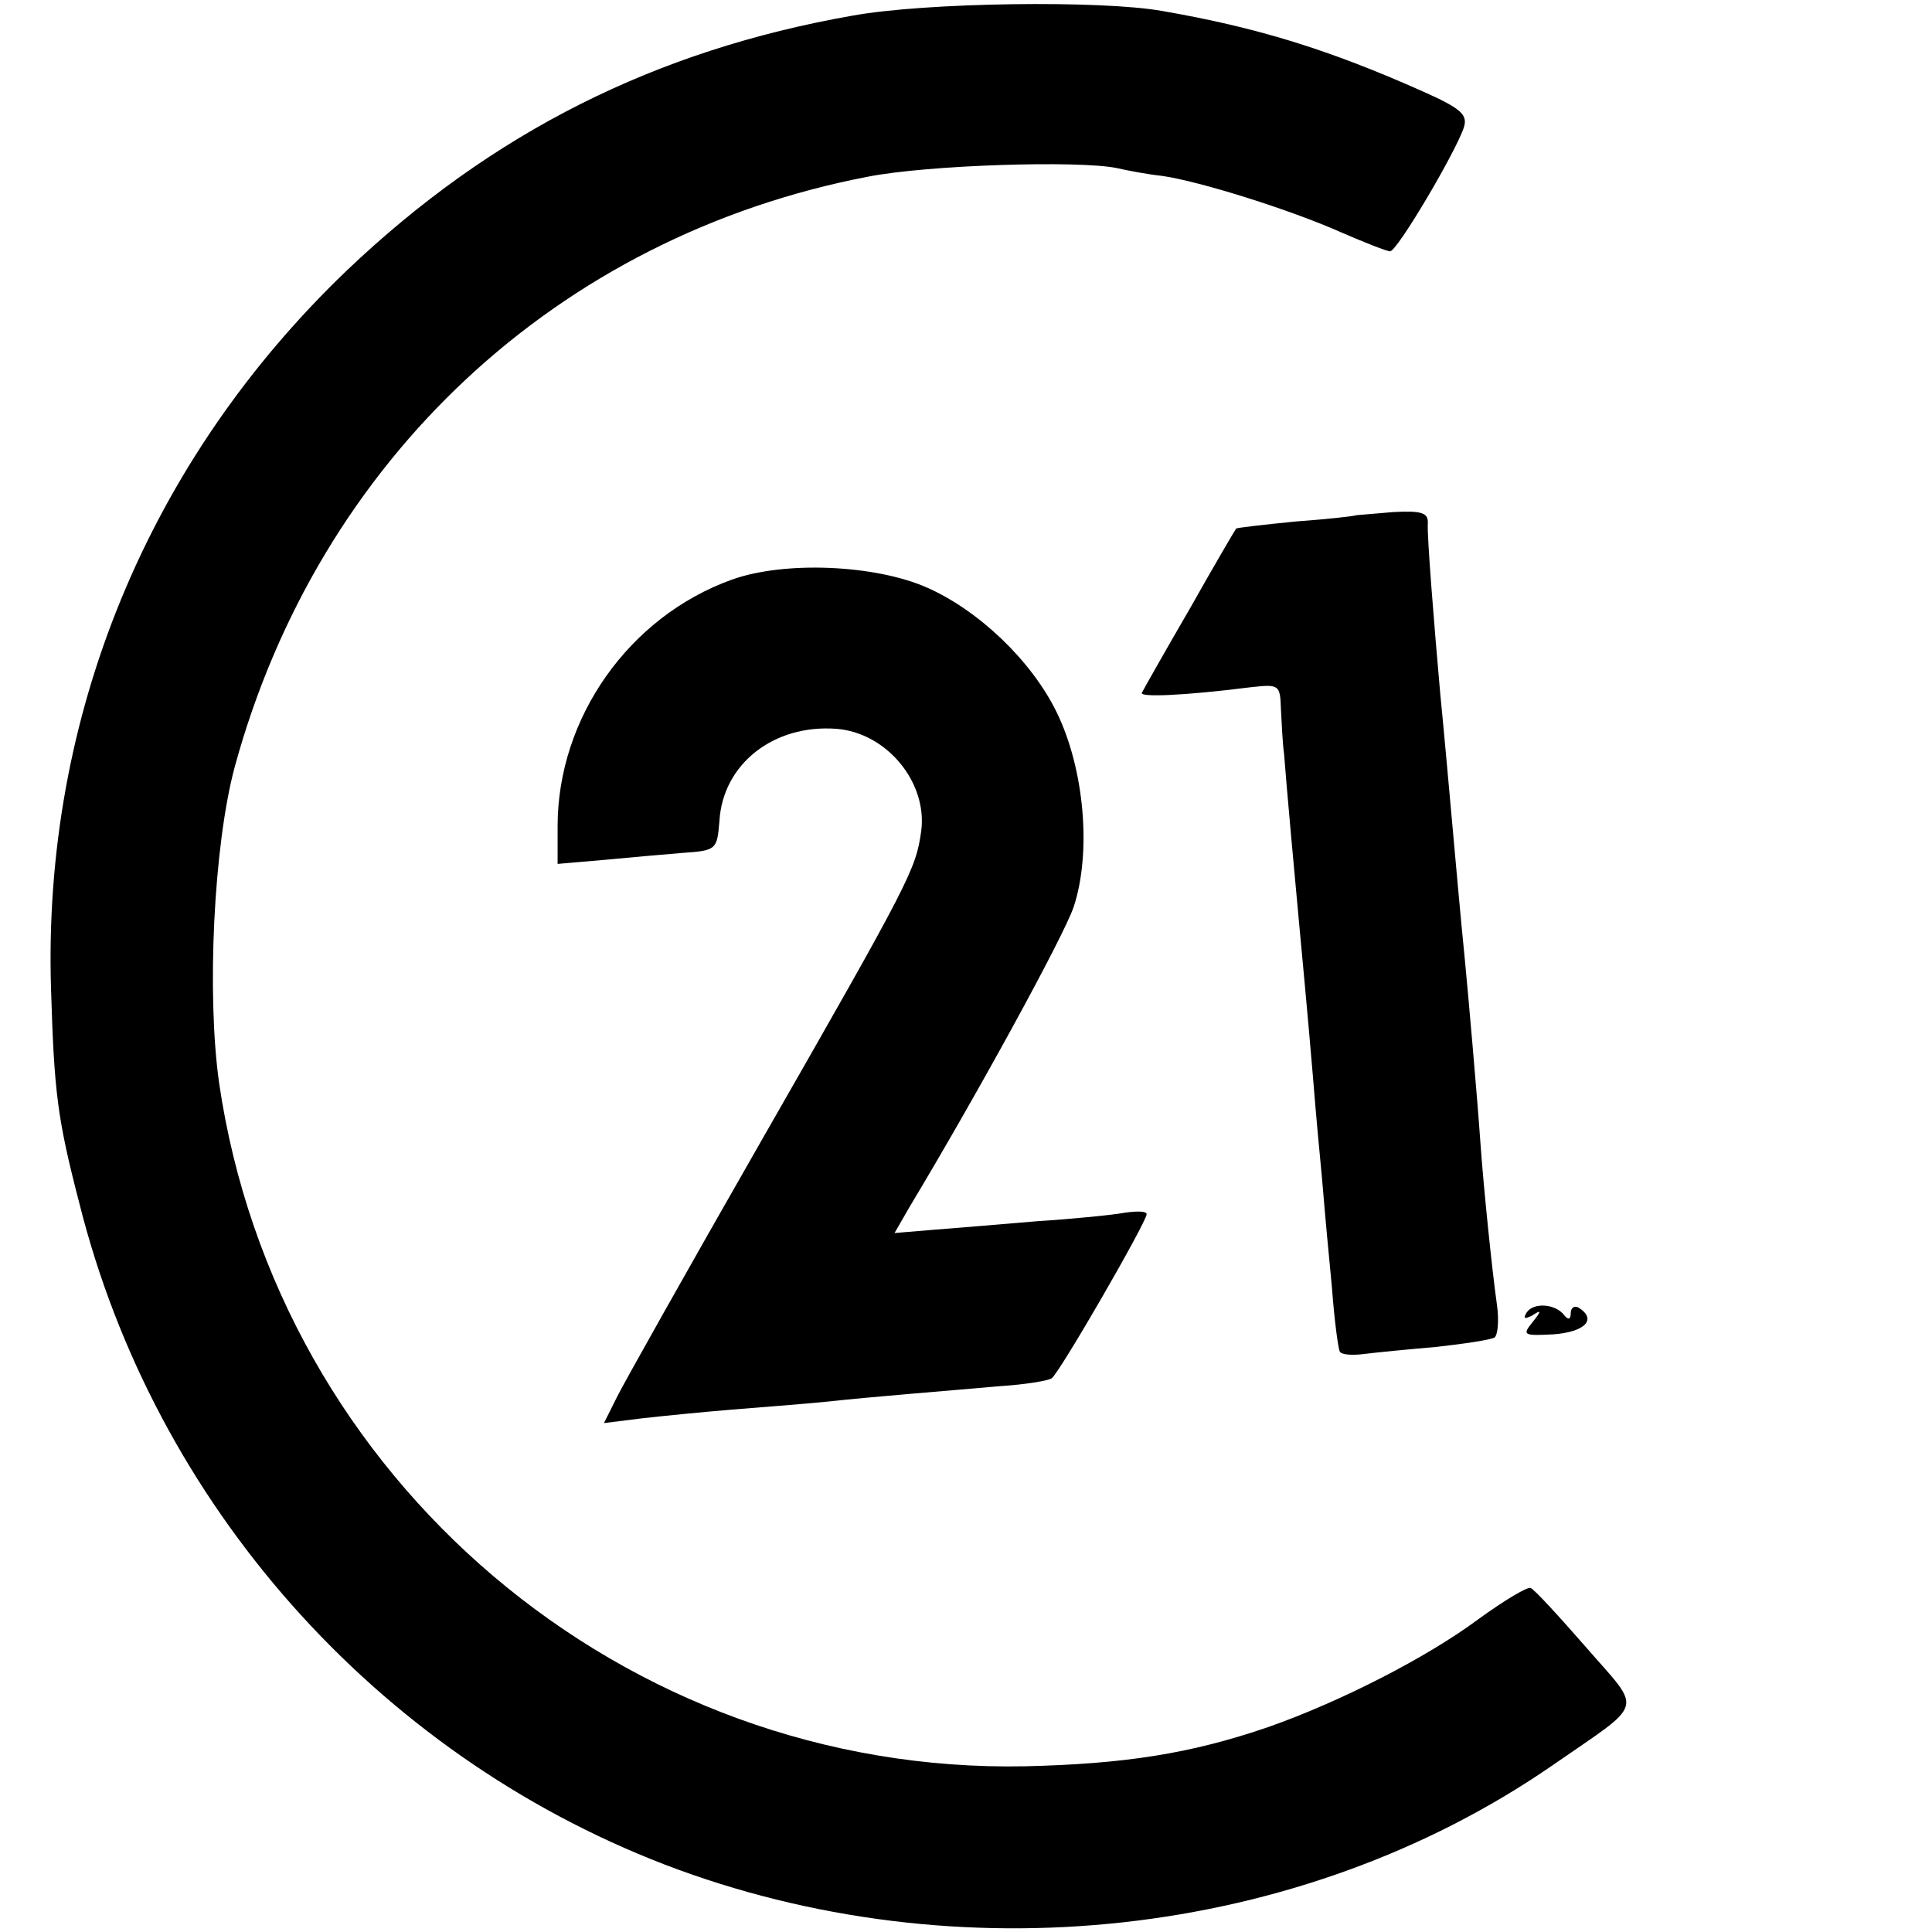
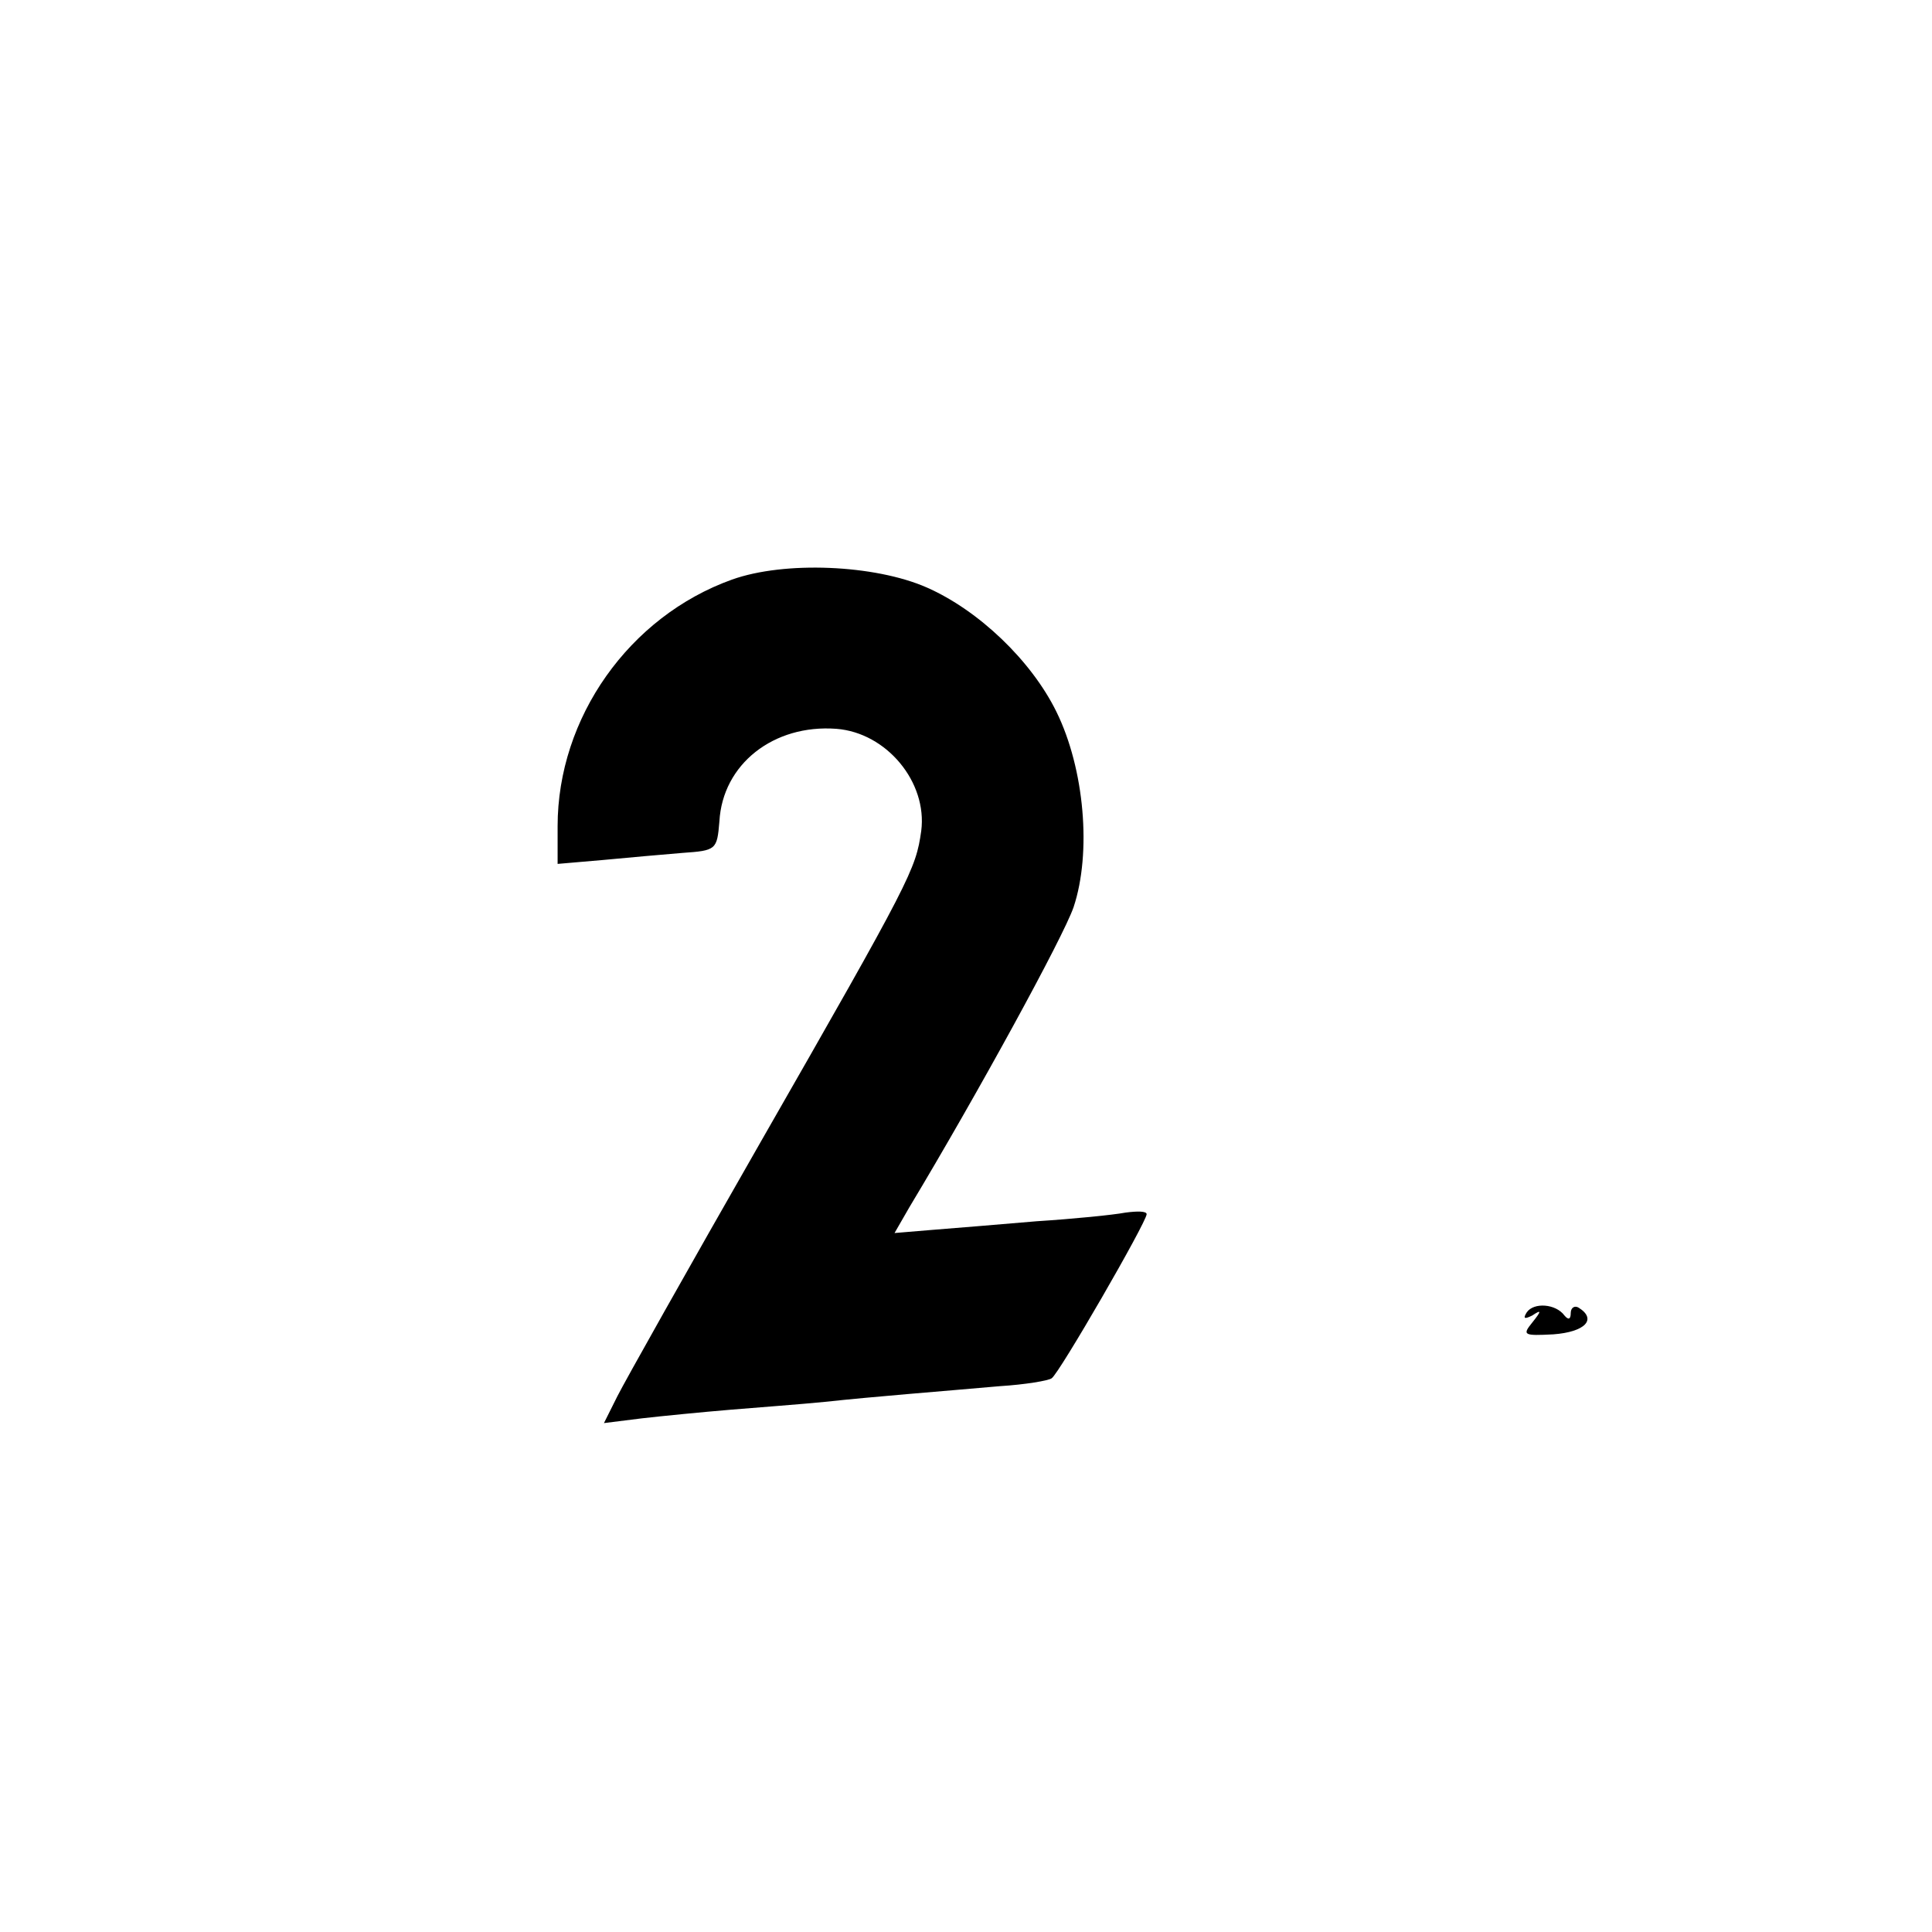
<svg xmlns="http://www.w3.org/2000/svg" version="1.0" width="246pt" height="246pt" viewBox="0 0 246 246" preserveAspectRatio="xMidYMid meet">
  <g transform="translate(0,246) scale(0.1,-0.1)" fill="#000000" stroke="none">
-     <path d="M1085 2440 c-250 -44 -458 -148 -643 -324 -253 -242 -388 -568 -377 -916 4 -131 8 -164 36 -272 96 -383 377 -700 745 -842 373 -143 809 -95 1129 125 121 84 117 68 45 151 -35 40 -66 74 -71 76 -4 2 -34 -16 -67 -40 -66 -49 -176 -105 -267 -137 -99 -34 -183 -47 -310 -50 -510 -10 -952 365 -1026 870 -16 113 -7 303 20 403 107 391 411 675 806 751 76 15 268 21 317 11 13 -3 39 -8 58 -10 48 -7 163 -43 228 -72 30 -13 58 -24 62 -24 9 0 84 127 94 158 5 16 -4 24 -51 45 -121 54 -212 82 -333 103 -78 14 -302 11 -395 -6z" />
-     <path d="M1727 1804 c-1 -1 -36 -5 -77 -8 -41 -4 -75 -8 -76 -9 -1 -1 -28 -47 -59 -102 -32 -55 -59 -103 -61 -107 -4 -6 52 -4 139 7 36 4 37 3 38 -28 1 -18 2 -43 4 -57 1 -14 5 -61 9 -105 4 -44 9 -98 11 -120 9 -95 15 -164 20 -225 3 -36 8 -85 10 -110 2 -25 7 -79 11 -120 3 -41 8 -78 10 -81 2 -4 16 -5 31 -3 16 2 57 6 92 9 36 4 69 9 74 12 4 3 6 21 3 42 -6 42 -17 149 -21 206 -4 58 -16 194 -20 235 -2 19 -6 62 -9 95 -11 123 -19 211 -22 240 -8 90 -17 202 -16 218 1 14 -7 17 -44 15 -25 -2 -46 -4 -47 -4z" />
+     <path d="M1727 1804 z" />
    <path d="M932 1722 c-131 -47 -222 -176 -222 -314 l0 -48 58 5 c31 3 77 7 101 9 43 3 44 4 47 40 4 73 69 124 149 118 64 -5 116 -68 108 -130 -7 -49 -12 -60 -205 -397 -91 -159 -173 -305 -182 -323 l-17 -34 48 6 c26 3 77 8 113 11 36 3 90 7 120 10 65 7 144 13 223 20 32 2 62 7 66 10 9 5 121 199 121 209 0 4 -12 4 -27 2 -16 -3 -66 -8 -113 -11 -47 -4 -107 -9 -133 -11 l-48 -4 19 33 c86 143 196 344 209 382 23 69 14 176 -22 249 -32 65 -99 129 -165 158 -66 29 -181 34 -248 10z" />
    <path d="M1944 789 c-5 -8 -3 -9 7 -4 12 8 12 6 0 -9 -13 -16 -11 -17 27 -15 40 3 56 19 32 34 -5 3 -10 0 -10 -7 0 -8 -3 -9 -8 -3 -11 15 -39 17 -48 4z" />
  </g>
</svg>